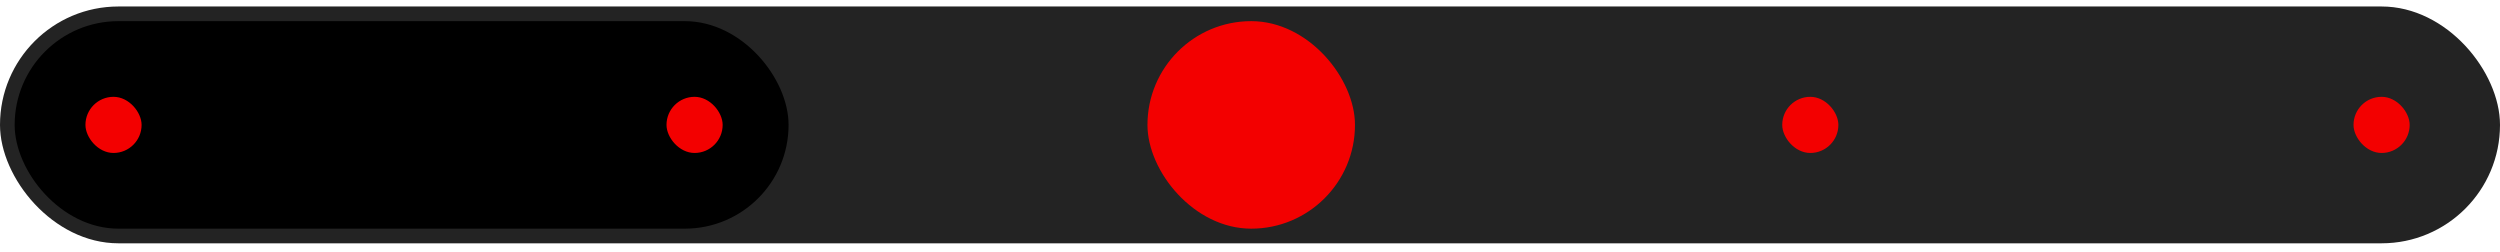
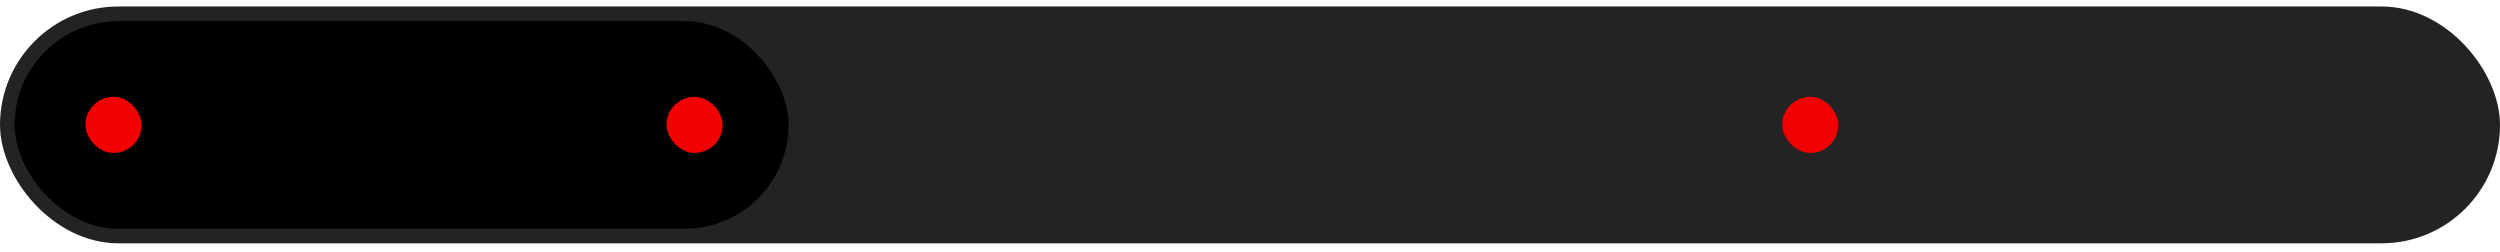
<svg xmlns="http://www.w3.org/2000/svg" width="258" height="26" viewBox="0 0 258 26" fill="none">
  <rect y="0.67" width="258" height="24.439" rx="12.22" fill="#232323" />
  <rect x="1.512" y="2.182" width="79.869" height="21.416" rx="10.708" fill="black" />
-   <rect x="118.418" y="2.182" width="21.416" height="21.416" rx="10.708" fill="#F30000" />
  <rect x="68.783" y="9.992" width="5.795" height="5.795" rx="2.897" fill="#F30000" />
-   <rect x="242.883" y="9.992" width="5.795" height="5.795" rx="2.897" fill="#F30000" />
  <rect x="8.818" y="9.992" width="5.795" height="5.795" rx="2.897" fill="#F30000" />
  <rect x="183.926" y="9.992" width="5.795" height="5.795" rx="2.897" fill="#F30000" />
</svg>